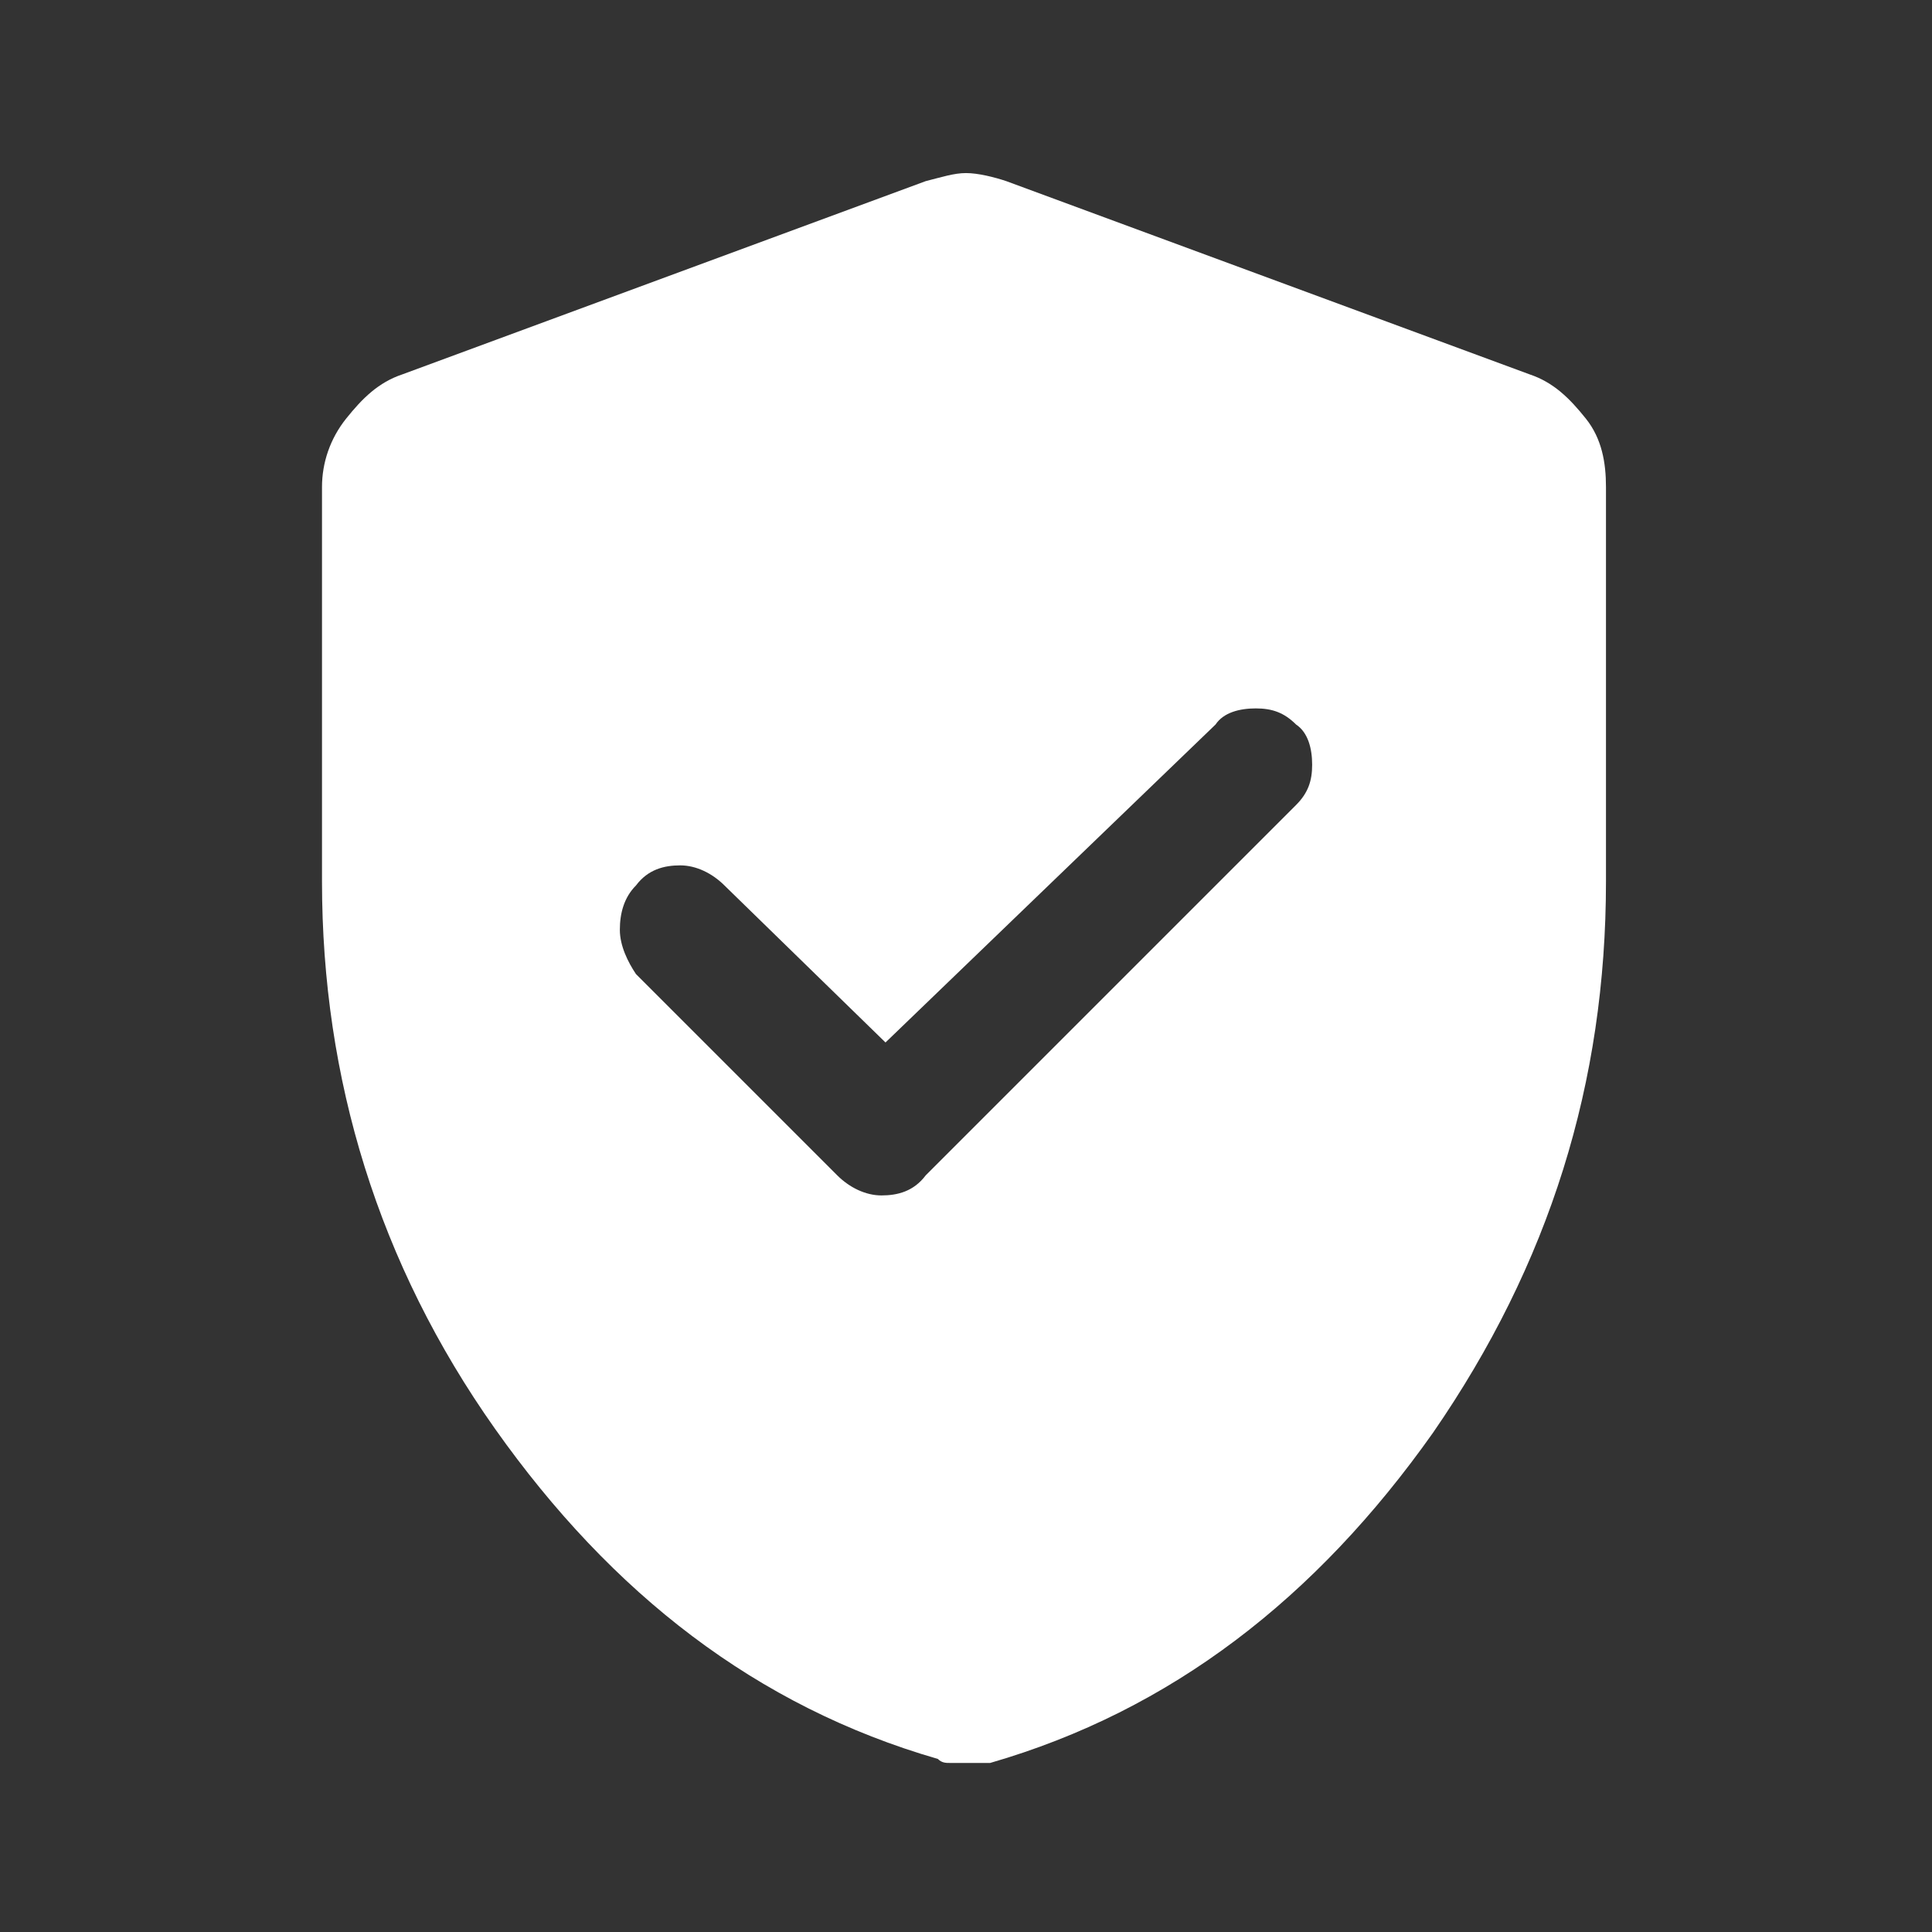
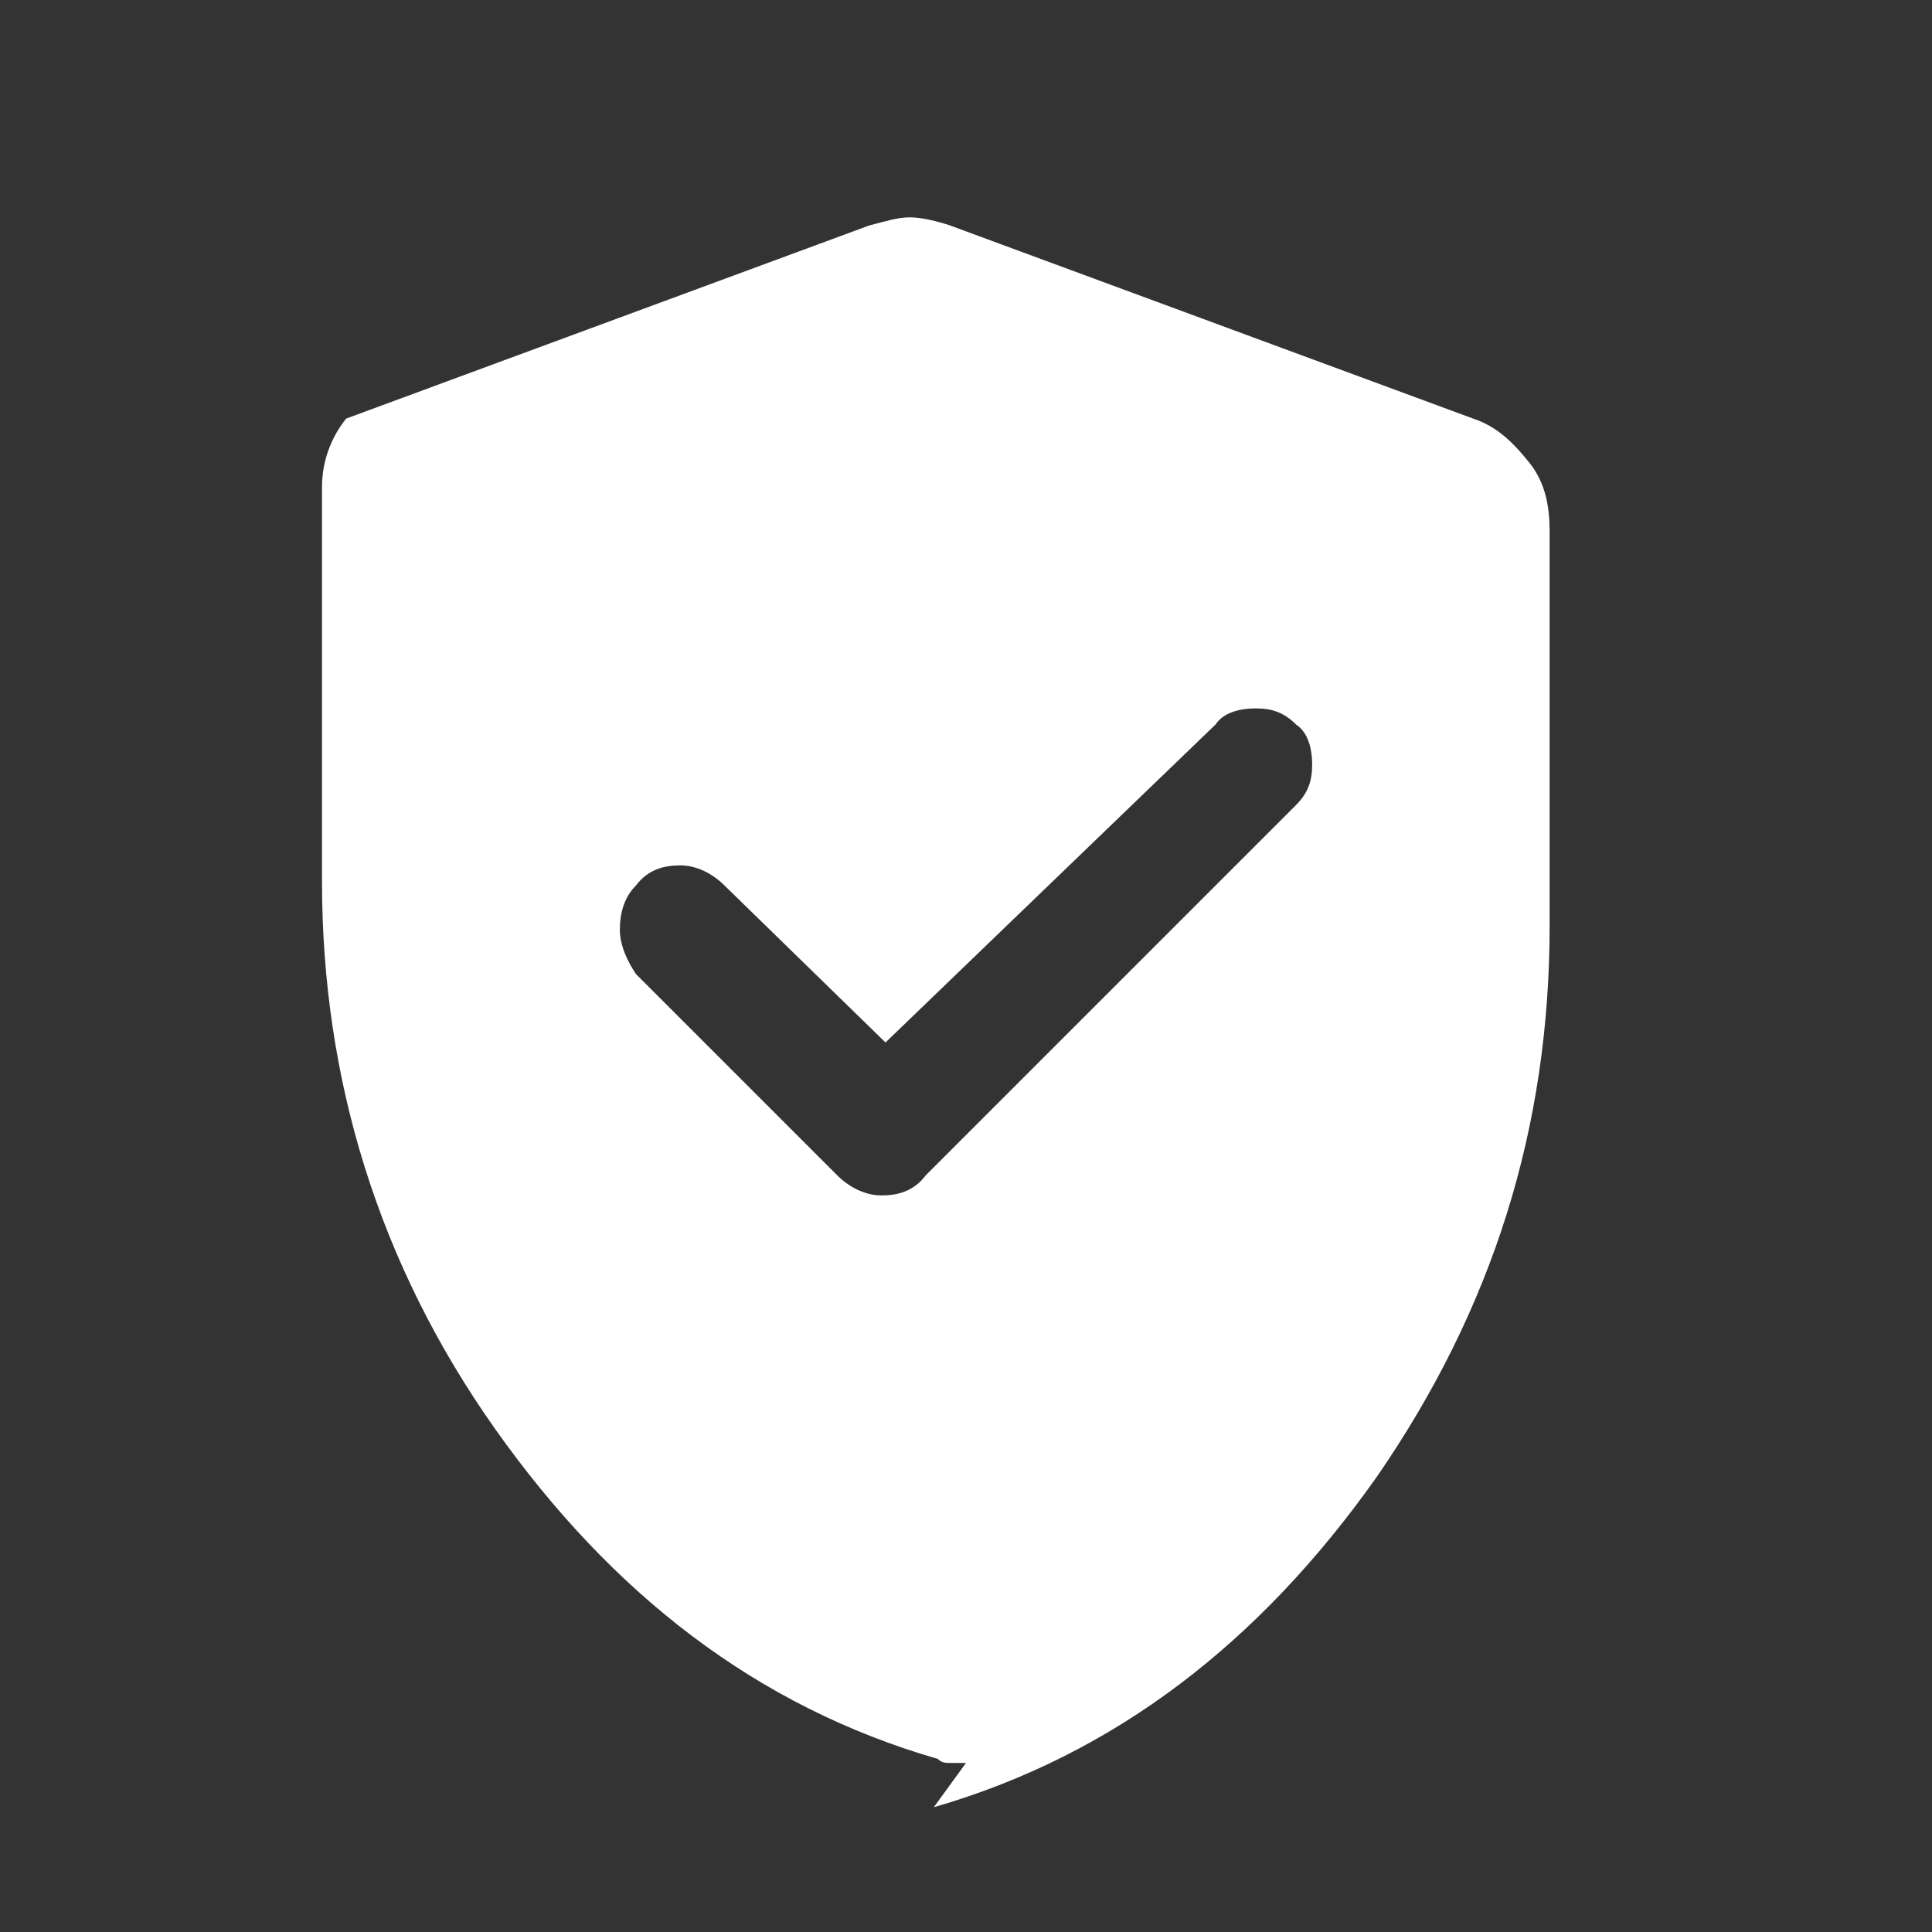
<svg xmlns="http://www.w3.org/2000/svg" version="1.1" id="Lager_1" x="0px" y="0px" viewBox="0 0 48 48" style="enable-background:new 0 0 48 48;" xml:space="preserve">
  <rect x="0" y="0" width="48" height="48" fill="#333333" stroke="none" />
  <style type="text/css">
	.st0{fill:#FFFFFF;}
</style>
-   <path class="st0" d="M22,25.9L18,22c-0.3-0.3-0.7-0.5-1.1-0.5c-0.4,0-0.8,0.1-1.1,0.5c-0.3,0.3-0.4,0.7-0.4,1.1  c0,0.4,0.2,0.8,0.4,1.1l5,5c0.3,0.3,0.7,0.5,1.1,0.5c0.4,0,0.8-0.1,1.1-0.5l9.2-9.2c0.3-0.3,0.4-0.6,0.4-1s-0.1-0.8-0.4-1  c-0.3-0.3-0.6-0.4-1-0.4c-0.4,0-0.8,0.1-1,0.4L22,25.9z M24,43.8c-0.1,0-0.3,0-0.4,0s-0.2,0-0.3-0.1c-4.5-1.3-8.1-4.1-11-8.2  S8,26.8,8,21.9v-9.8c0-0.6,0.2-1.2,0.6-1.7c0.4-0.5,0.8-0.9,1.4-1.1l13-4.8c0.4-0.1,0.7-0.2,1-0.2s0.7,0.1,1,0.2l13,4.8  c0.6,0.2,1,0.6,1.4,1.1c0.4,0.5,0.5,1.1,0.5,1.7v9.8c0,5-1.4,9.5-4.3,13.7c-2.9,4.1-6.5,6.9-11,8.2L24,43.8z" />
+   <path class="st0" d="M22,25.9L18,22c-0.3-0.3-0.7-0.5-1.1-0.5c-0.4,0-0.8,0.1-1.1,0.5c-0.3,0.3-0.4,0.7-0.4,1.1  c0,0.4,0.2,0.8,0.4,1.1l5,5c0.3,0.3,0.7,0.5,1.1,0.5c0.4,0,0.8-0.1,1.1-0.5l9.2-9.2c0.3-0.3,0.4-0.6,0.4-1s-0.1-0.8-0.4-1  c-0.3-0.3-0.6-0.4-1-0.4c-0.4,0-0.8,0.1-1,0.4L22,25.9z M24,43.8c-0.1,0-0.3,0-0.4,0s-0.2,0-0.3-0.1c-4.5-1.3-8.1-4.1-11-8.2  S8,26.8,8,21.9v-9.8c0-0.6,0.2-1.2,0.6-1.7l13-4.8c0.4-0.1,0.7-0.2,1-0.2s0.7,0.1,1,0.2l13,4.8  c0.6,0.2,1,0.6,1.4,1.1c0.4,0.5,0.5,1.1,0.5,1.7v9.8c0,5-1.4,9.5-4.3,13.7c-2.9,4.1-6.5,6.9-11,8.2L24,43.8z" />
</svg>